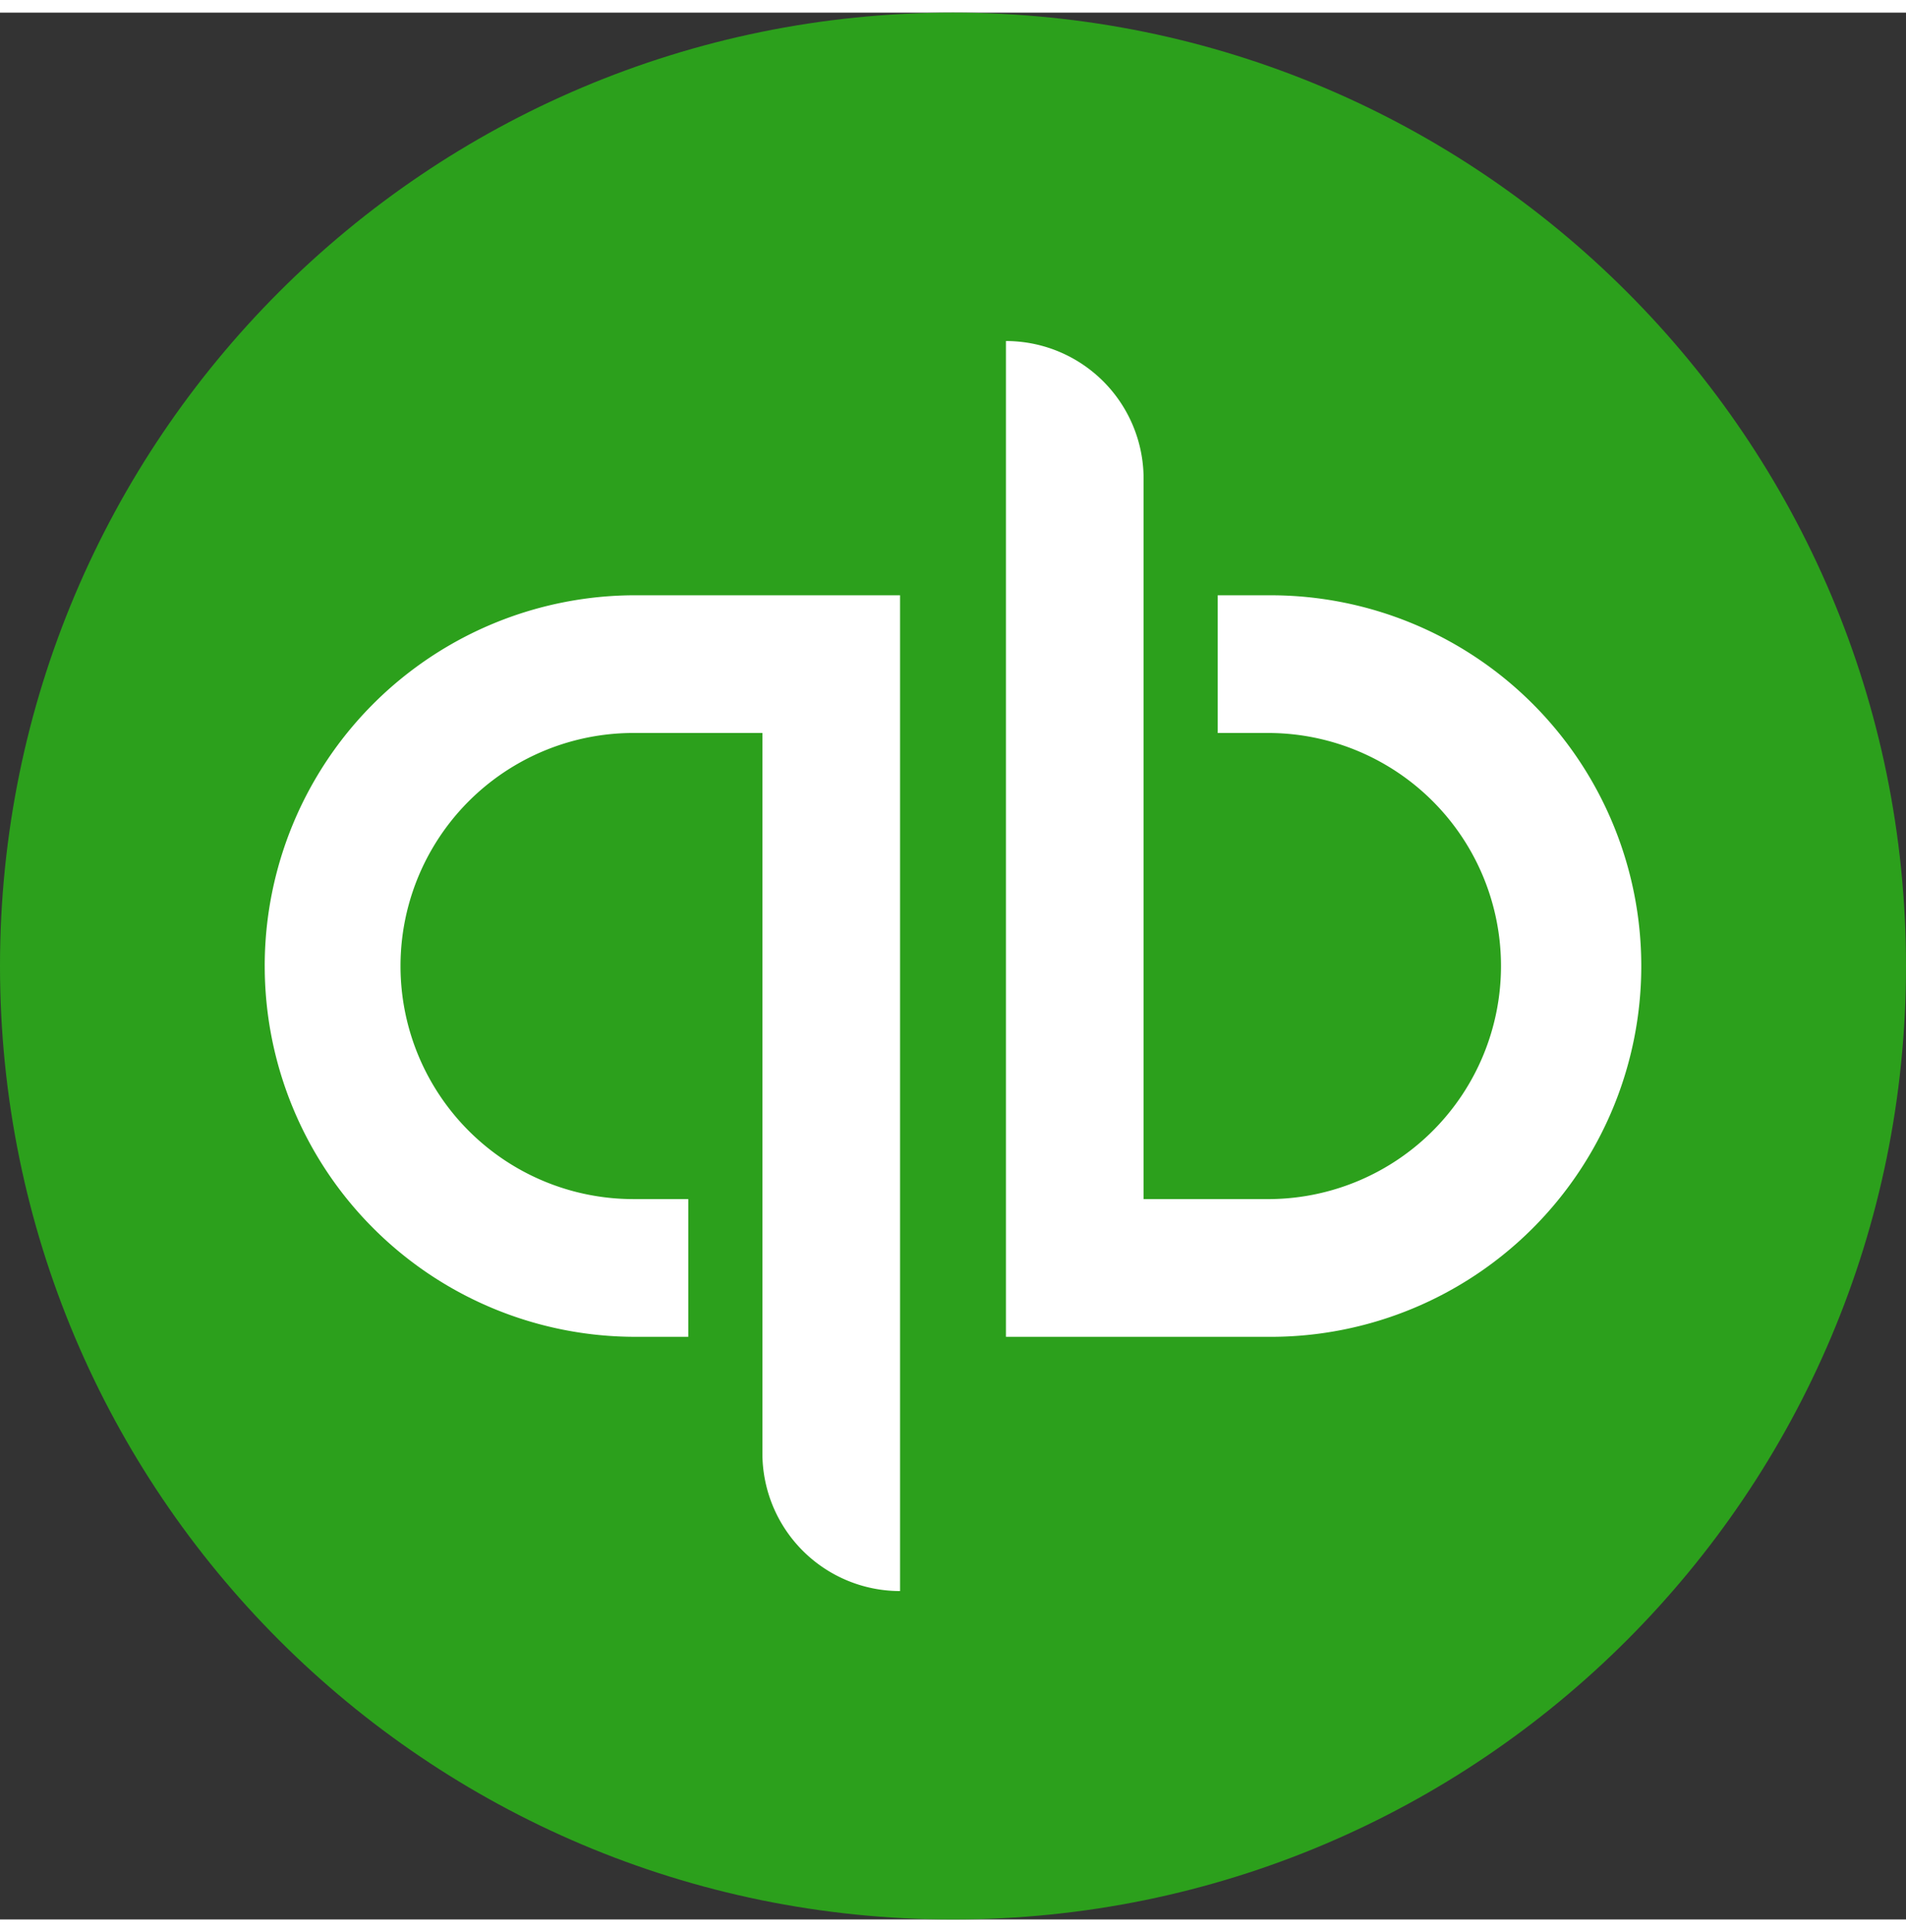
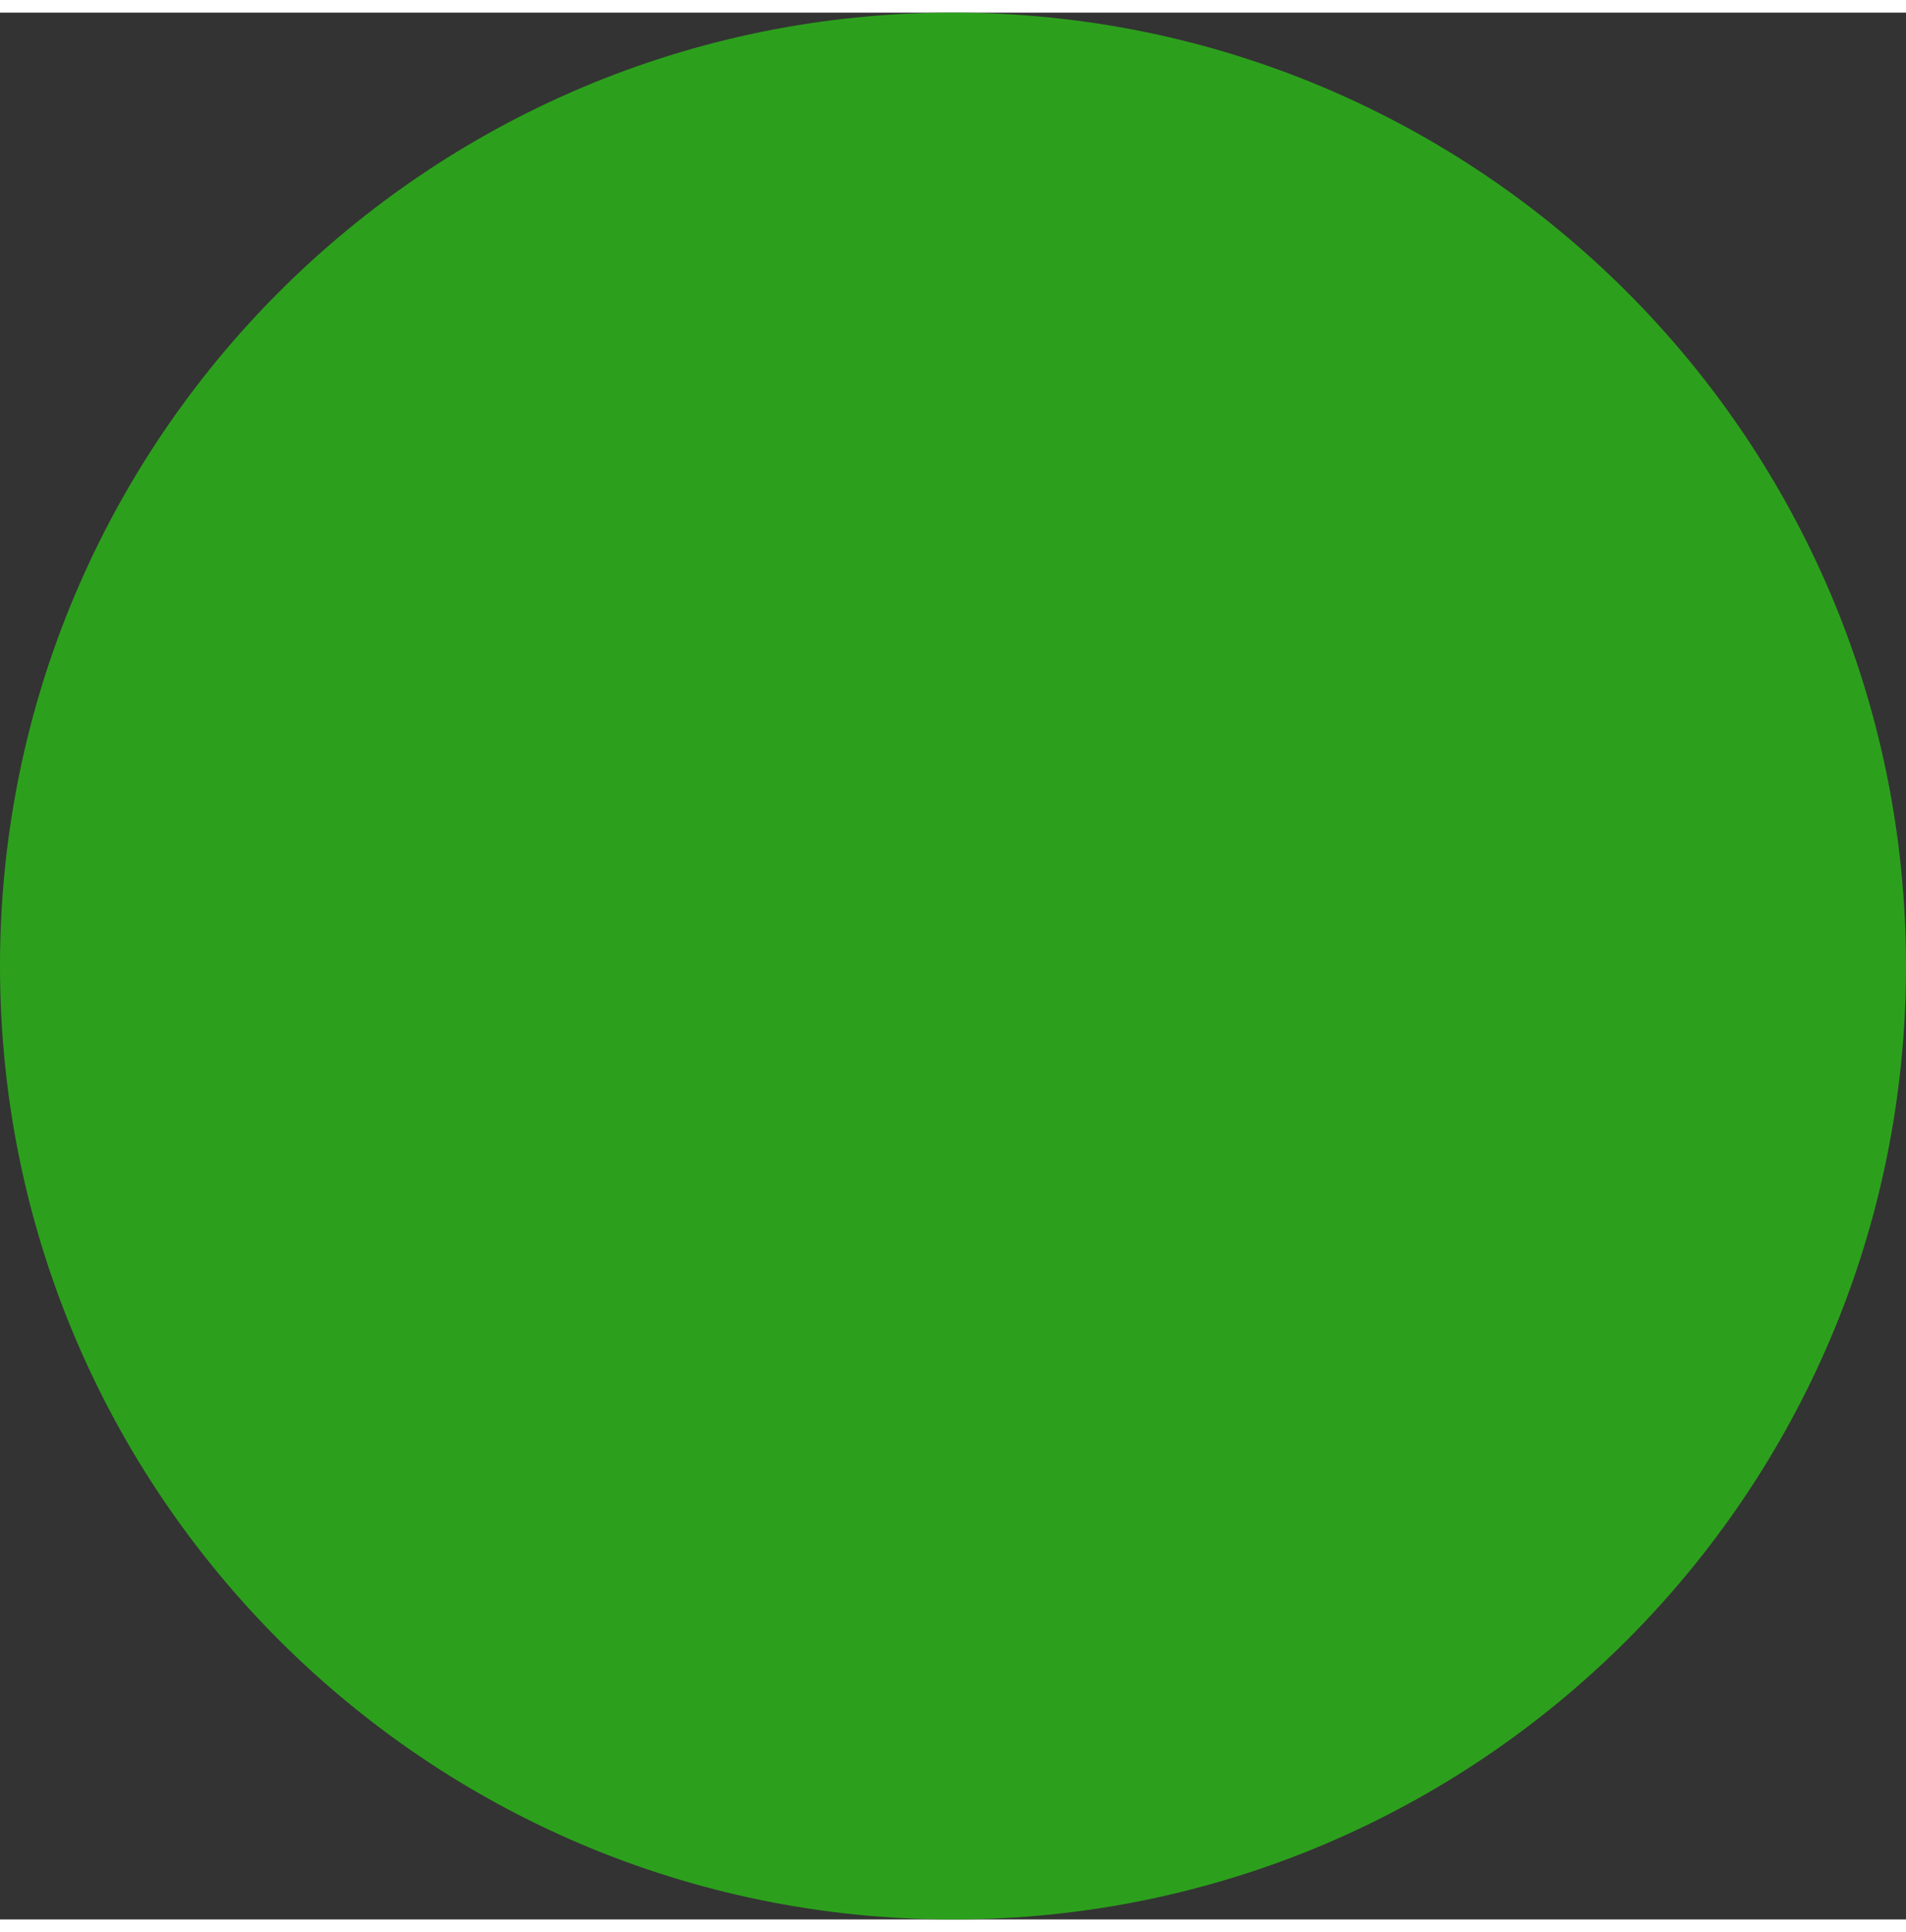
<svg xmlns="http://www.w3.org/2000/svg" fill="none" width="151" height="153" viewBox="0 0 128 128">
  <rect x="0" y="0" width="128" height="128" fill="#333333" stroke="none" />
  <path d="M64 128c35.346 0 64-28.654 64-64S99.346 0 64 0 0 28.654 0 64s28.654 64 64 64z" fill="#2ca01c" />
-   <path d="M17.778 64a24.889 24.889 0 0 0 24.889 24.889h3.555v-9.245h-3.555a15.645 15.645 0 1 1 0-31.289H51.2v48.356a9.248 9.248 0 0 0 9.244 9.245V39.111H42.667A24.889 24.889 0 0 0 17.777 64zm67.555-24.889h-3.555v9.245h3.555a15.645 15.645 0 0 1 0 31.288H76.8V31.29a9.244 9.244 0 0 0-9.244-9.245V88.89h17.777a24.888 24.888 0 0 0 0-49.778z" fill="#fff" />
</svg>